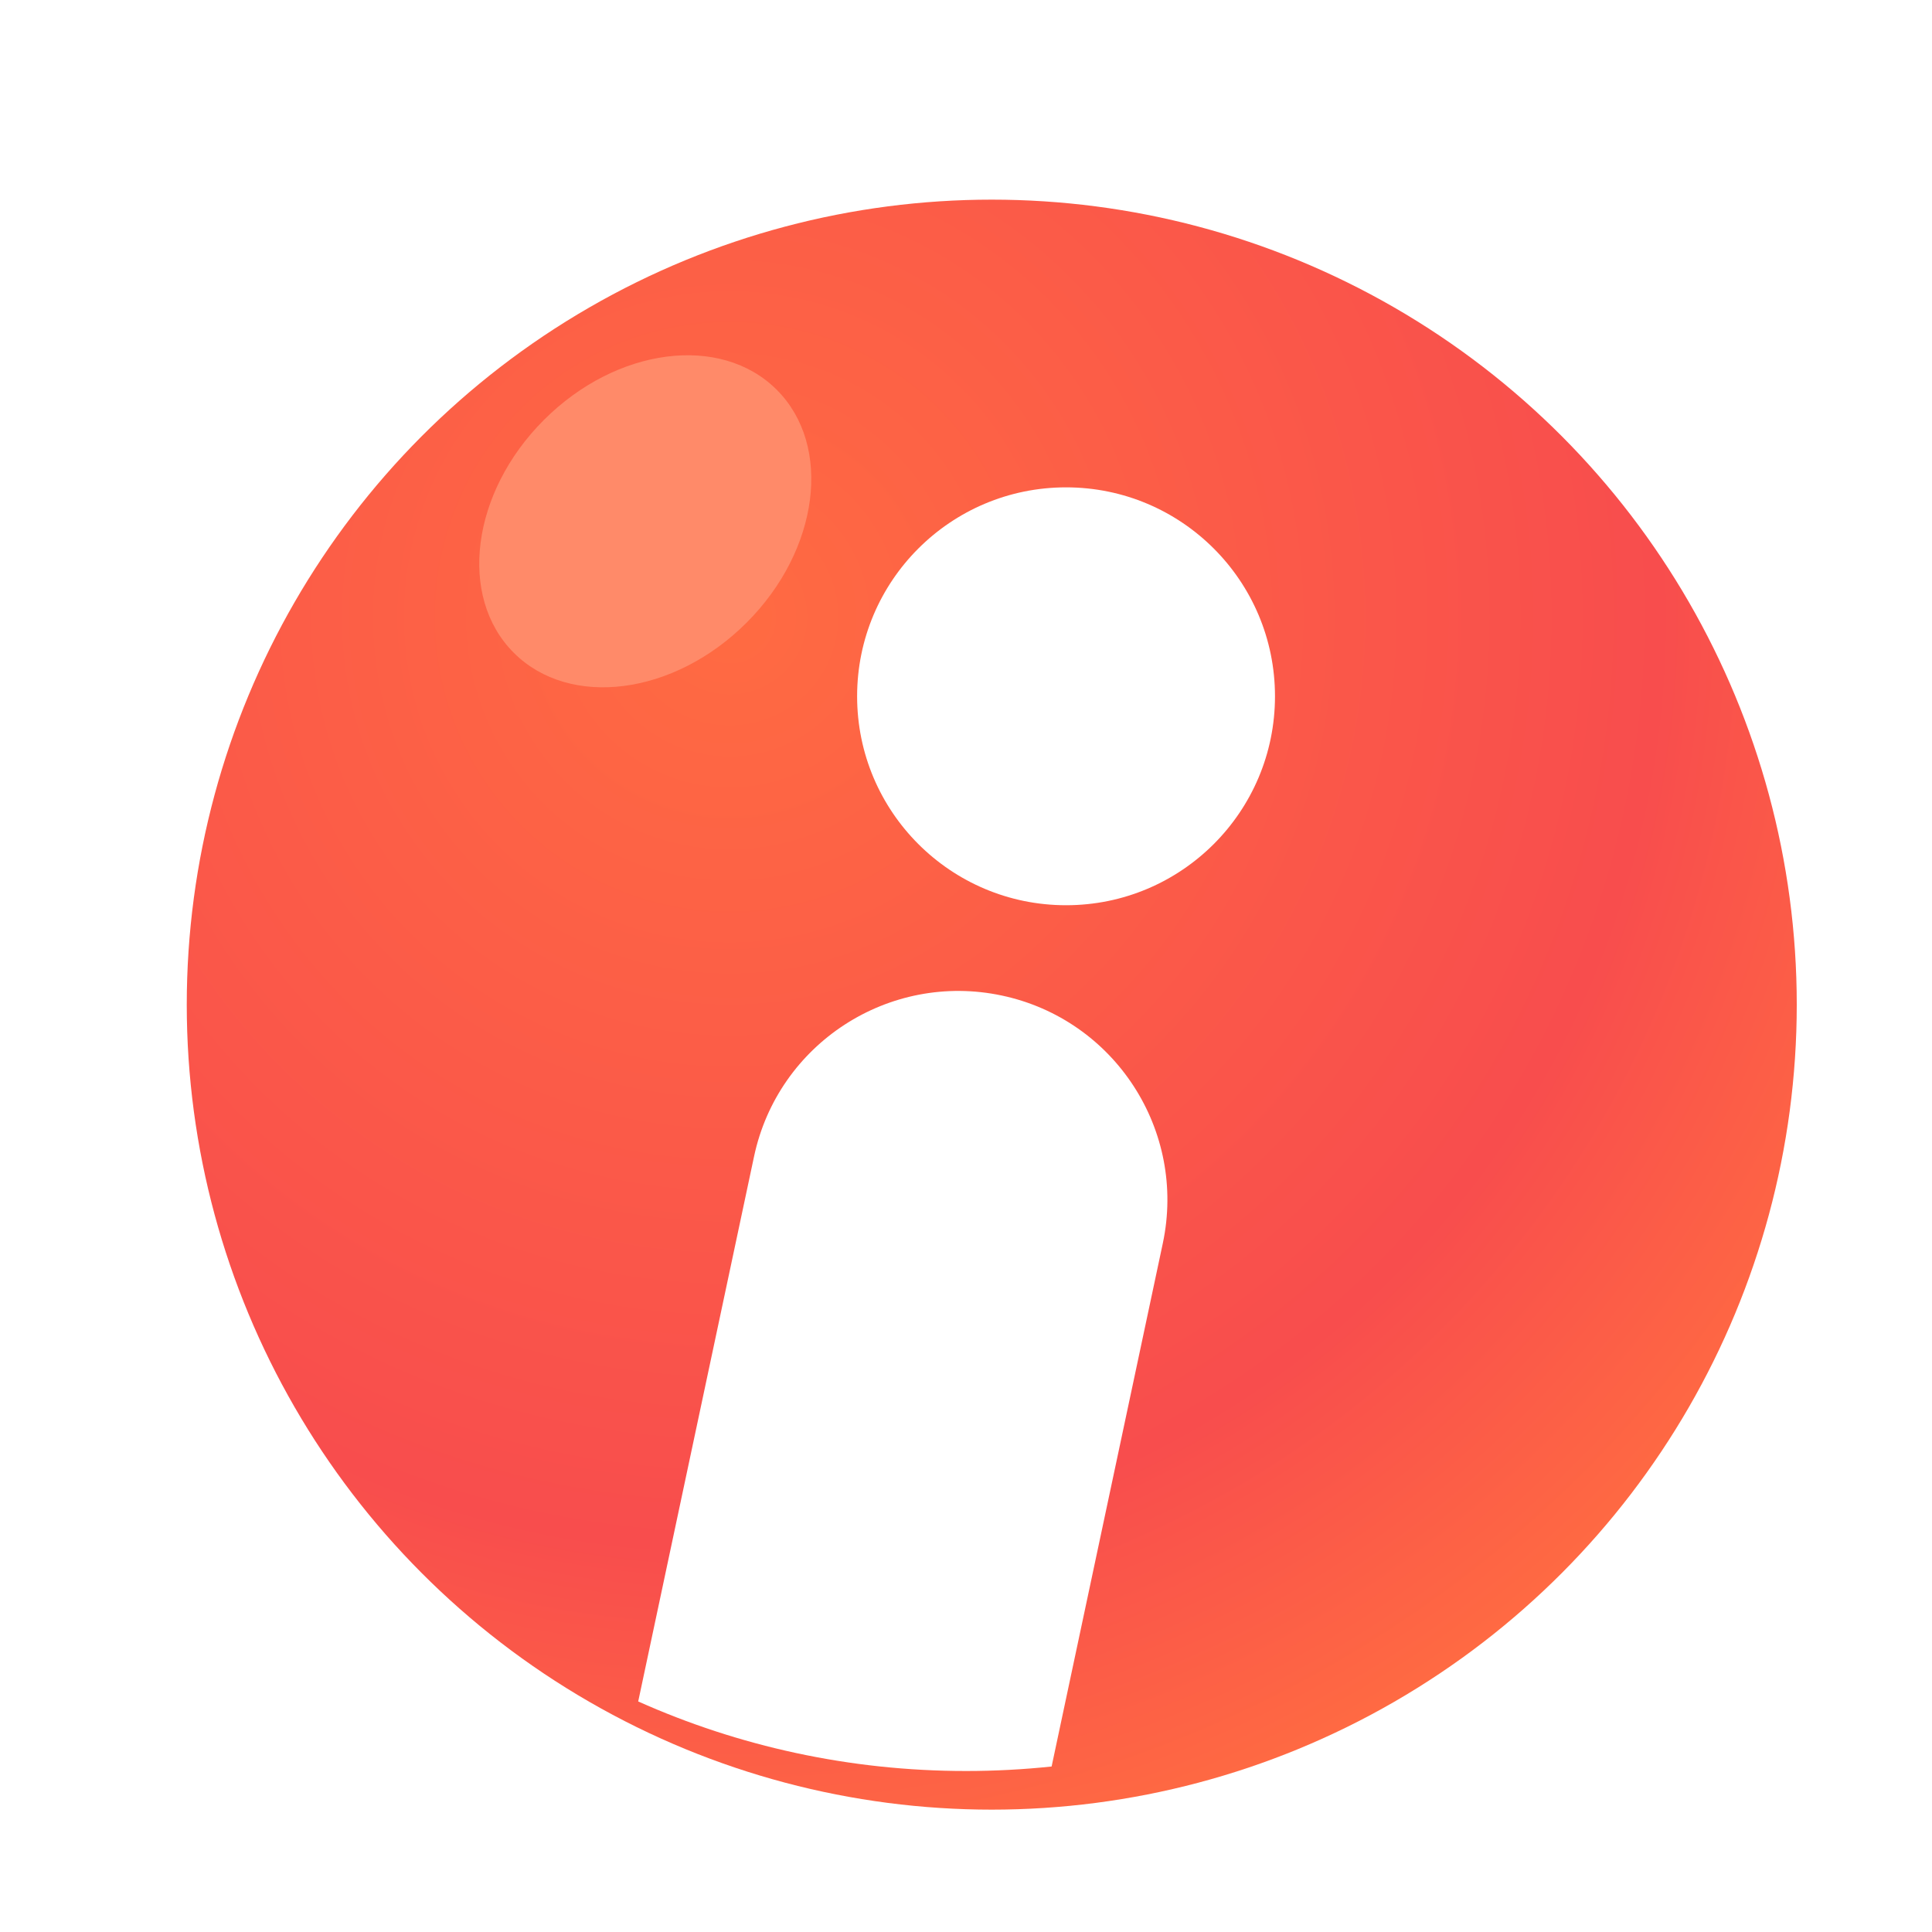
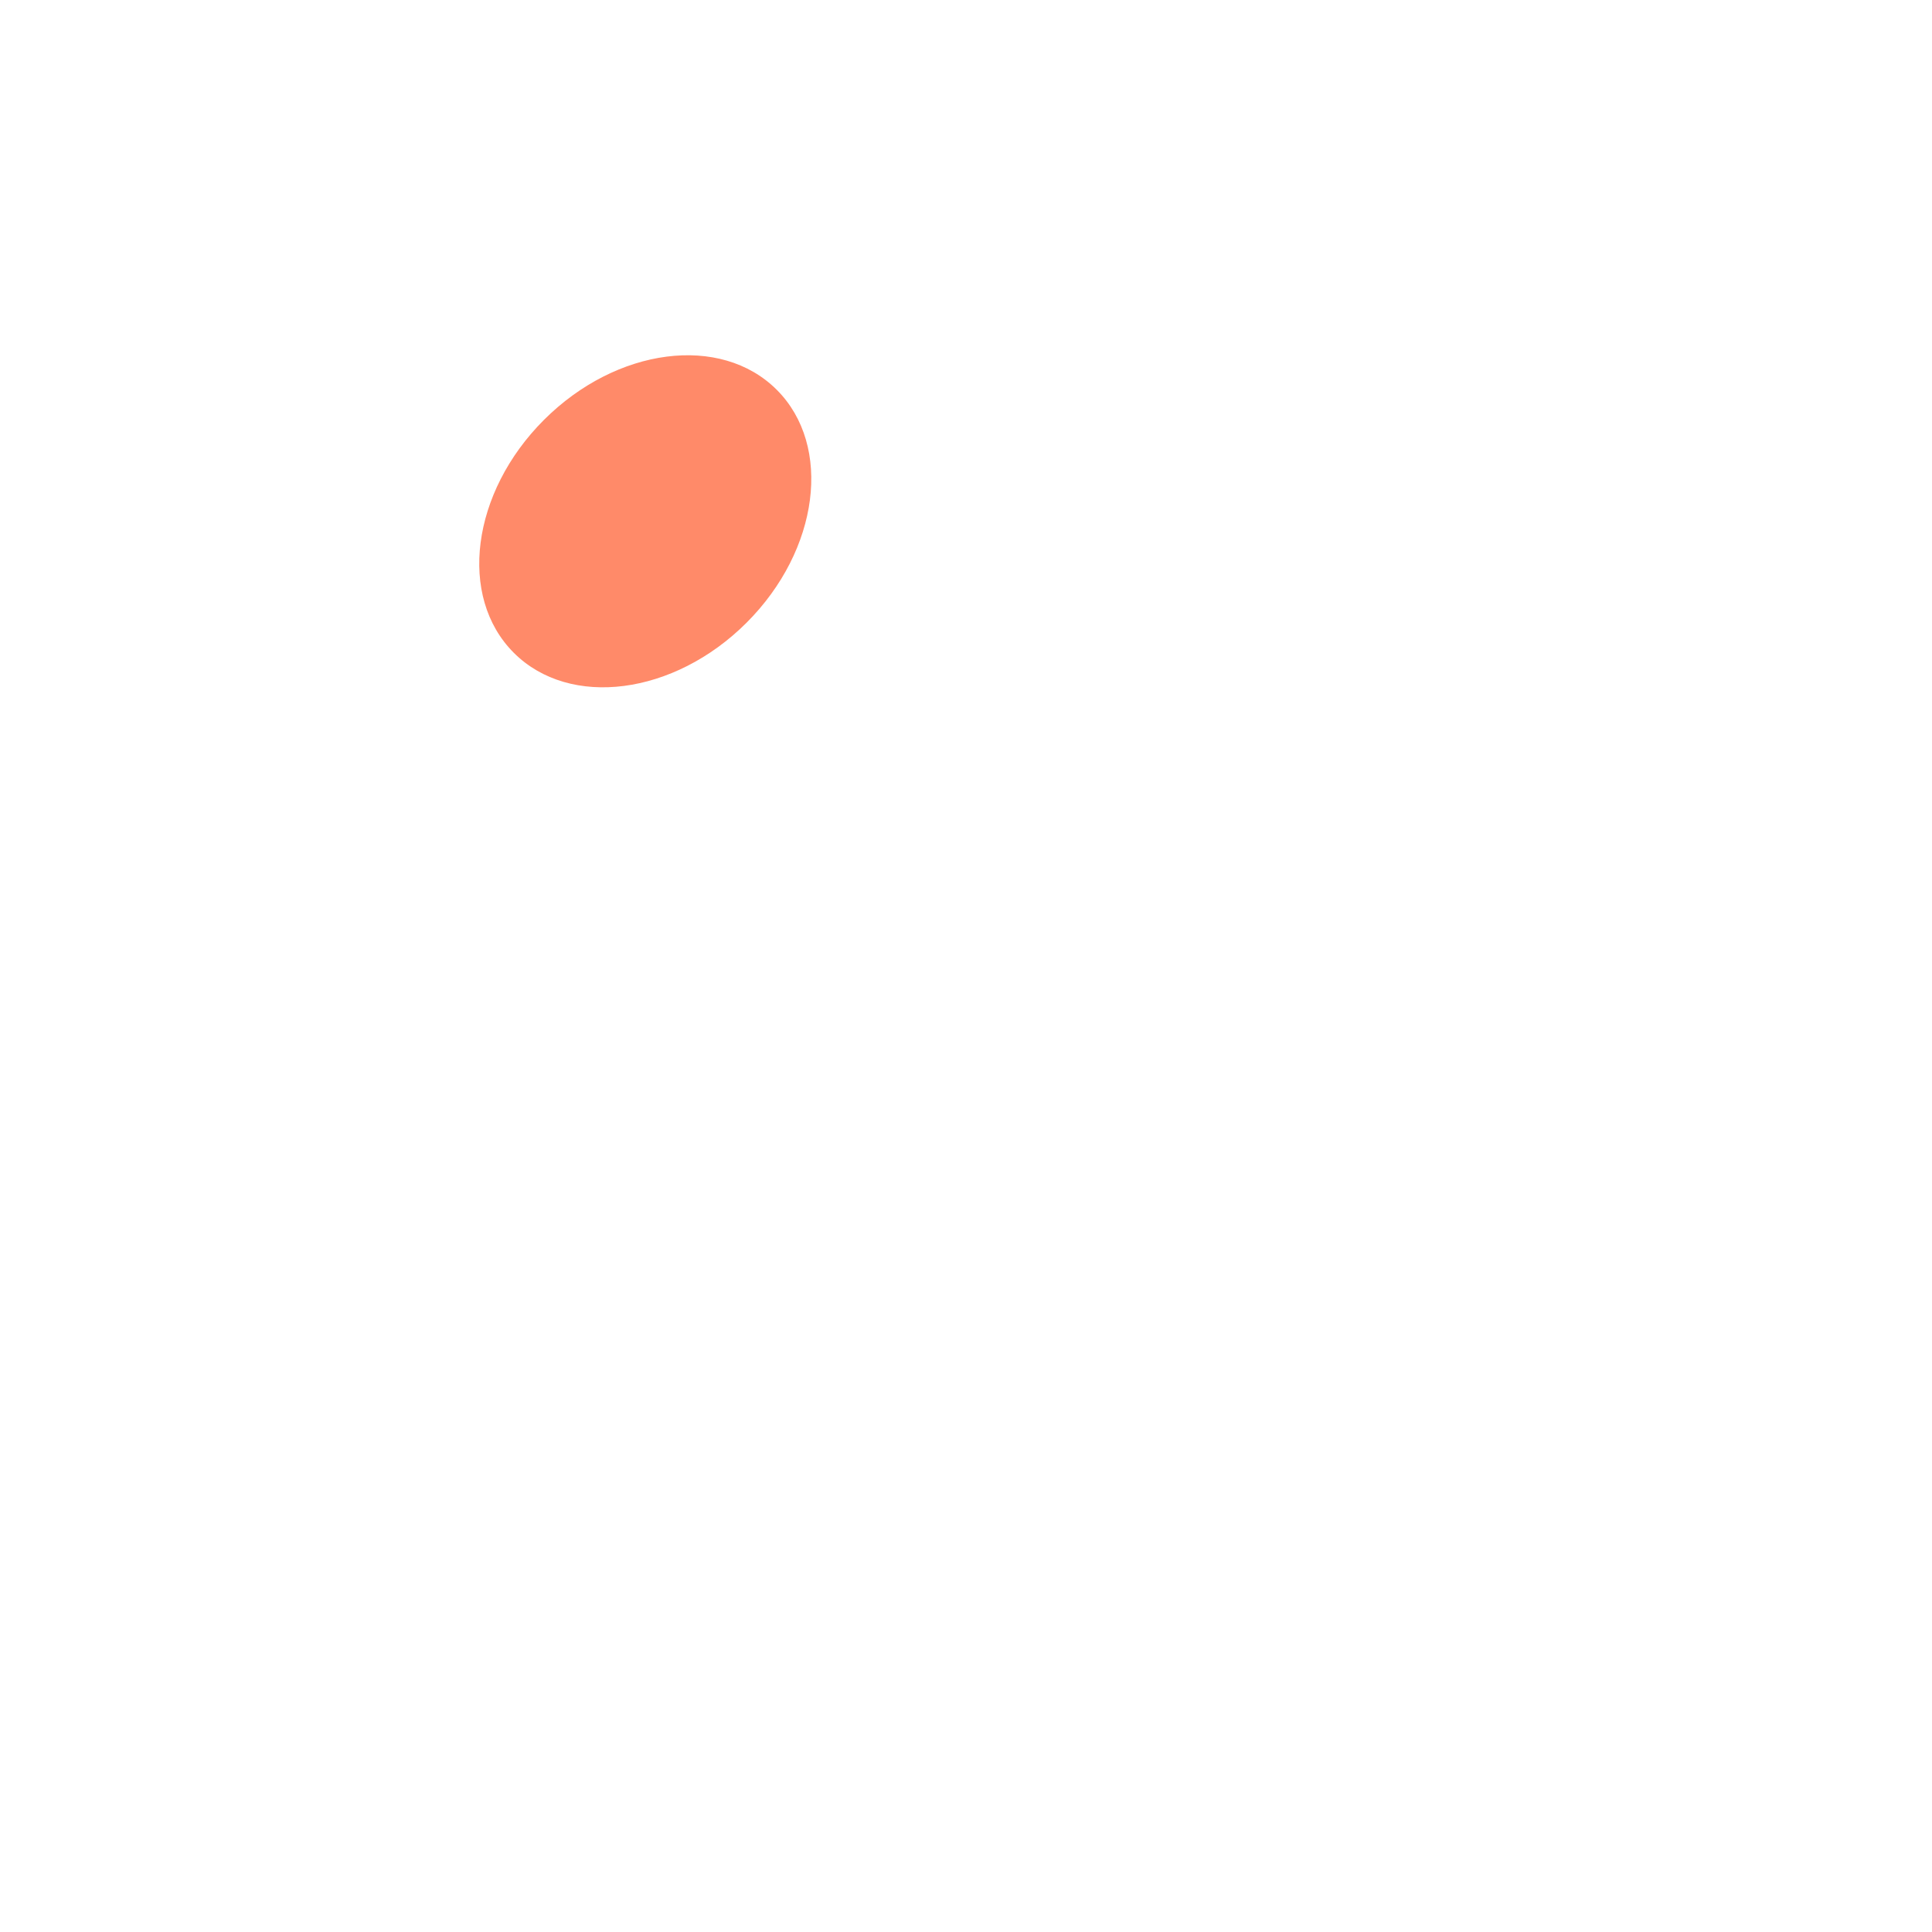
<svg xmlns="http://www.w3.org/2000/svg" width="300" height="300" viewBox="0 0 300 300" fill="none">
  <g filter="url(#filter0_d_5869_50957)">
-     <circle cx="150" cy="150" r="125" fill="url(#paint0_radial_5869_50957)" />
-   </g>
+     </g>
  <g filter="url(#filter1_f_5869_50957)">
    <ellipse cx="100.197" cy="80.945" rx="22.258" ry="28.875" transform="rotate(45 100.197 80.945)" fill="#FF8A69" />
  </g>
-   <path fill-rule="evenodd" clip-rule="evenodd" d="M155.57 154.588C173.096 158.313 184.284 175.541 180.559 193.068L163.294 274.301C158.926 274.763 154.49 275 149.999 275C131.873 275 114.649 271.142 99.101 264.202L117.089 179.577C120.815 162.05 138.043 150.862 155.57 154.588Z" fill="white" />
+   <path fill-rule="evenodd" clip-rule="evenodd" d="M155.57 154.588C173.096 158.313 184.284 175.541 180.559 193.068L163.294 274.301C158.926 274.763 154.49 275 149.999 275C131.873 275 114.649 271.142 99.101 264.202L117.089 179.577C120.815 162.05 138.043 150.862 155.57 154.588" fill="white" />
  <circle cx="165.536" cy="108.12" r="32.444" fill="white" />
  <defs>
    <filter id="filter0_d_5869_50957" x="17" y="19" width="274" height="274" filterUnits="userSpaceOnUse" color-interpolation-filters="sRGB">
      <feFlood flood-opacity="0" result="BackgroundImageFix" />
      <feColorMatrix in="SourceAlpha" type="matrix" values="0 0 0 0 0 0 0 0 0 0 0 0 0 0 0 0 0 0 127 0" result="hardAlpha" />
      <feOffset dx="4" dy="6" />
      <feGaussianBlur stdDeviation="6" />
      <feColorMatrix type="matrix" values="0 0 0 0 0.314 0 0 0 0 0.049 0 0 0 0 0.049 0 0 0 0.3 0" />
      <feBlend mode="normal" in2="BackgroundImageFix" result="effect1_dropShadow_5869_50957" />
      <feBlend mode="normal" in="SourceGraphic" in2="effect1_dropShadow_5869_50957" result="shape" />
    </filter>
    <filter id="filter1_f_5869_50957" x="42.243" y="22.991" width="115.909" height="115.909" filterUnits="userSpaceOnUse" color-interpolation-filters="sRGB">
      <feFlood flood-opacity="0" result="BackgroundImageFix" />
      <feBlend mode="normal" in="SourceGraphic" in2="BackgroundImageFix" result="shape" />
      <feGaussianBlur stdDeviation="16.087" result="effect1_foregroundBlur_5869_50957" />
    </filter>
    <radialGradient id="paint0_radial_5869_50957" cx="0" cy="0" r="1" gradientUnits="userSpaceOnUse" gradientTransform="translate(108.777 89.607) rotate(54.027) scale(200.777)">
      <stop stop-color="#FF6B42" />
      <stop offset="0.724" stop-color="#F84D4D" />
      <stop offset="1" stop-color="#FF6B42" />
    </radialGradient>
  </defs>
</svg>